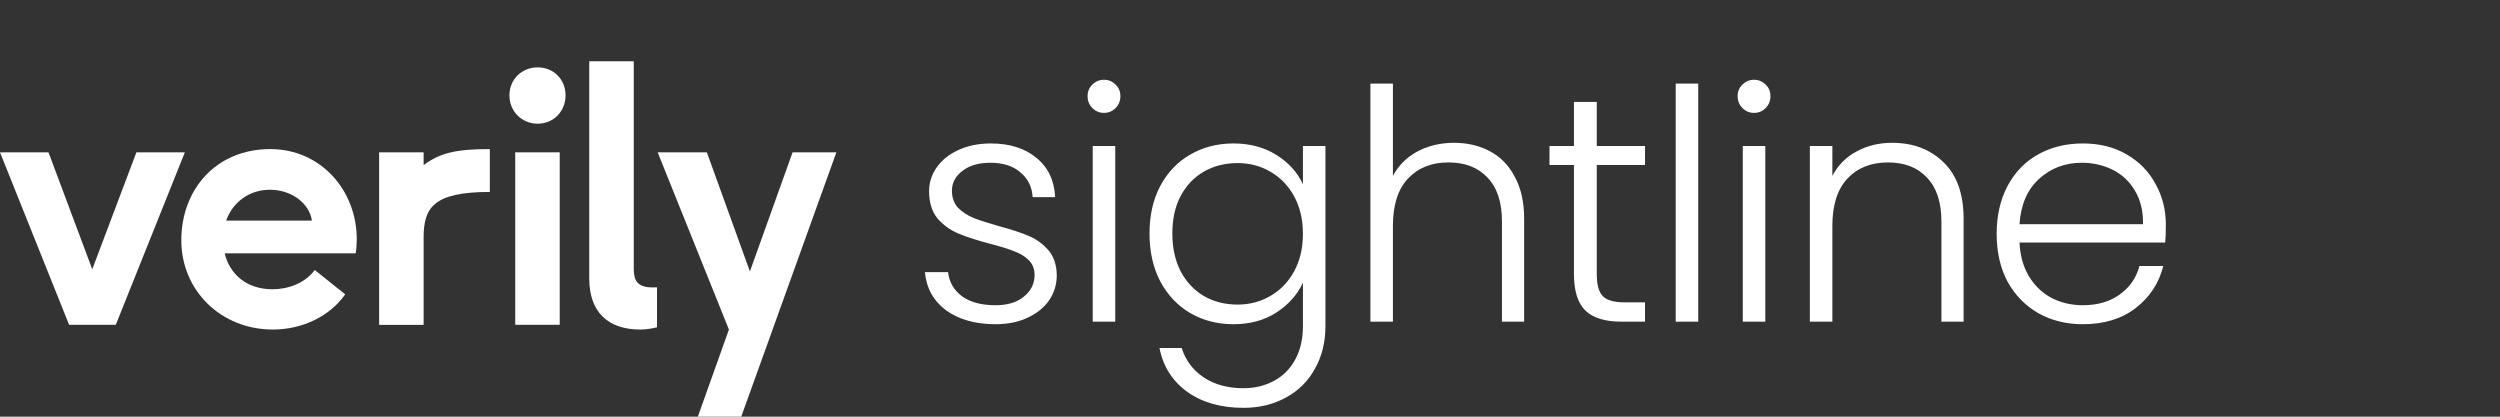
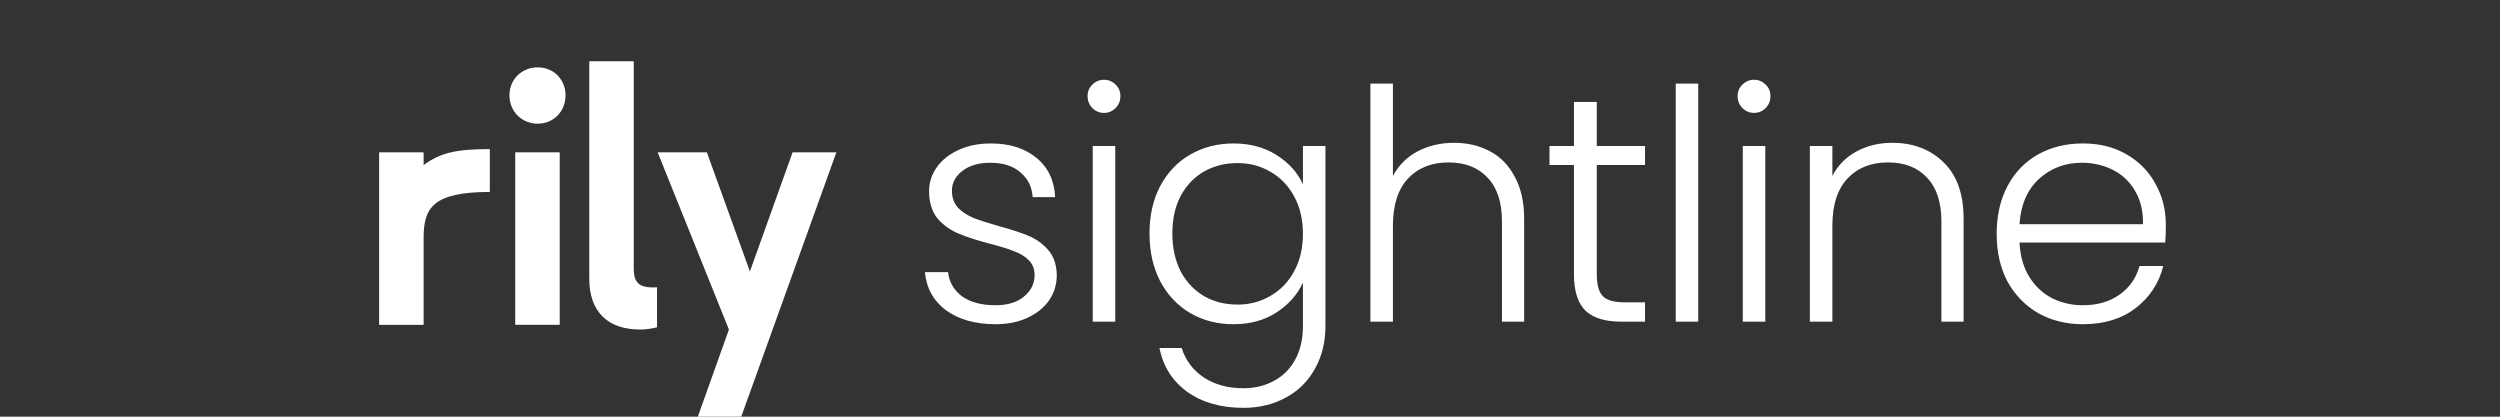
<svg xmlns="http://www.w3.org/2000/svg" width="342" height="57" viewBox="0 0 342 57" fill="none">
  <rect x="0" y="0" width="342" height="57" fill="#333333" stroke="none" />
  <path d="M89.88 39.304C89.639 39.32 89.406 39.32 89.273 39.32C87.145 39.32 86.698 38.327 86.698 36.736V8.377H80.612V38.129C80.612 42.598 83.086 45.081 87.588 45.081C88.428 45.081 89.233 44.936 89.88 44.771V39.3V39.304Z" fill="white" />
-   <path d="M36.929 25.956C34.109 25.956 31.832 27.648 30.939 30.179H42.669C42.324 27.793 39.849 25.956 36.929 25.956ZM37.275 39.57C39.403 39.57 41.68 38.775 43.064 36.938L47.223 40.265C45.095 43.297 41.334 45.081 37.327 45.081C30.251 45.081 24.804 39.764 24.804 32.864C24.804 25.964 29.507 20.396 36.977 20.396C43.904 20.396 48.804 26.061 48.804 32.715C48.804 33.361 48.756 34.055 48.655 34.653H30.738C31.43 37.535 33.755 39.57 37.271 39.57H37.275Z" fill="white" />
-   <path d="M18.658 20.84L12.62 36.837L6.634 20.84H0L9.454 44.435H15.838L25.287 20.84H18.658Z" fill="white" />
  <path d="M51.865 20.841H57.952V22.581C60.229 20.889 62.457 20.396 67.007 20.396V26.259C59.235 26.259 57.952 28.443 57.952 32.517V44.44H51.865V20.849V20.841Z" fill="white" />
  <path d="M70.483 20.841H76.569V44.431H70.483V20.841ZM69.69 13.044C69.69 10.86 71.376 9.217 73.552 9.217C75.728 9.217 77.366 10.856 77.366 13.044C77.366 15.233 75.733 16.92 73.552 16.92C71.372 16.92 69.69 15.229 69.69 13.044Z" fill="white" />
  <path d="M99.716 45.081L89.969 20.84H96.699L102.588 37.132L108.425 20.84H114.415L101.402 57H95.464L99.716 45.081Z" fill="white" />
  <path d="M136.207 44.352C133.45 44.352 131.191 43.721 129.431 42.46C127.701 41.169 126.733 39.424 126.527 37.224H129.695C129.842 38.573 130.473 39.673 131.587 40.524C132.731 41.345 134.257 41.756 136.163 41.756C137.835 41.756 139.141 41.36 140.079 40.568C141.047 39.776 141.531 38.793 141.531 37.62C141.531 36.799 141.267 36.124 140.739 35.596C140.211 35.068 139.537 34.657 138.715 34.364C137.923 34.041 136.838 33.704 135.459 33.352C133.67 32.883 132.218 32.413 131.103 31.944C129.989 31.475 129.035 30.785 128.243 29.876C127.481 28.937 127.099 27.691 127.099 26.136C127.099 24.963 127.451 23.877 128.155 22.88C128.859 21.883 129.857 21.091 131.147 20.504C132.438 19.917 133.905 19.624 135.547 19.624C138.129 19.624 140.211 20.284 141.795 21.604C143.379 22.895 144.23 24.684 144.347 26.972H141.267C141.179 25.564 140.622 24.435 139.595 23.584C138.598 22.704 137.219 22.264 135.459 22.264C133.905 22.264 132.643 22.631 131.675 23.364C130.707 24.097 130.223 25.007 130.223 26.092C130.223 27.031 130.502 27.808 131.059 28.424C131.646 29.011 132.365 29.48 133.215 29.832C134.066 30.155 135.21 30.521 136.647 30.932C138.378 31.401 139.757 31.856 140.783 32.296C141.81 32.736 142.69 33.381 143.423 34.232C144.157 35.083 144.538 36.212 144.567 37.62C144.567 38.911 144.215 40.069 143.511 41.096C142.807 42.093 141.825 42.885 140.563 43.472C139.302 44.059 137.85 44.352 136.207 44.352ZM151.025 15.444C150.409 15.444 149.881 15.224 149.441 14.784C149.001 14.344 148.781 13.801 148.781 13.156C148.781 12.511 149.001 11.983 149.441 11.572C149.881 11.132 150.409 10.912 151.025 10.912C151.641 10.912 152.169 11.132 152.609 11.572C153.049 11.983 153.269 12.511 153.269 13.156C153.269 13.801 153.049 14.344 152.609 14.784C152.169 15.224 151.641 15.444 151.025 15.444ZM152.565 19.976V44H149.485V19.976H152.565ZM168.736 19.624C170.994 19.624 172.96 20.152 174.632 21.208C176.304 22.264 177.506 23.599 178.24 25.212V19.976H181.32V44.616C181.32 46.816 180.836 48.767 179.868 50.468C178.929 52.169 177.609 53.475 175.908 54.384C174.206 55.323 172.27 55.792 170.1 55.792C167.02 55.792 164.453 55.059 162.4 53.592C160.376 52.125 159.114 50.131 158.616 47.608H161.652C162.18 49.28 163.177 50.615 164.644 51.612C166.14 52.609 167.958 53.108 170.1 53.108C171.654 53.108 173.048 52.771 174.28 52.096C175.512 51.451 176.48 50.483 177.184 49.192C177.888 47.901 178.24 46.376 178.24 44.616V38.676C177.477 40.319 176.26 41.683 174.588 42.768C172.945 43.824 170.994 44.352 168.736 44.352C166.536 44.352 164.556 43.839 162.796 42.812C161.065 41.785 159.701 40.333 158.704 38.456C157.736 36.579 157.252 34.408 157.252 31.944C157.252 29.48 157.736 27.324 158.704 25.476C159.701 23.599 161.065 22.161 162.796 21.164C164.556 20.137 166.536 19.624 168.736 19.624ZM178.24 31.988C178.24 30.052 177.844 28.351 177.052 26.884C176.26 25.417 175.174 24.288 173.796 23.496C172.446 22.704 170.95 22.308 169.308 22.308C167.606 22.308 166.081 22.689 164.732 23.452C163.382 24.215 162.312 25.329 161.52 26.796C160.757 28.233 160.376 29.949 160.376 31.944C160.376 33.909 160.757 35.64 161.52 37.136C162.312 38.603 163.382 39.732 164.732 40.524C166.081 41.287 167.606 41.668 169.308 41.668C170.95 41.668 172.446 41.272 173.796 40.48C175.174 39.688 176.26 38.559 177.052 37.092C177.844 35.625 178.24 33.924 178.24 31.988ZM198.911 19.536C200.73 19.536 202.358 19.917 203.795 20.68C205.262 21.443 206.406 22.616 207.227 24.2C208.078 25.755 208.503 27.661 208.503 29.92V44H205.467V30.272C205.467 27.661 204.807 25.667 203.487 24.288C202.196 22.909 200.422 22.22 198.163 22.22C195.846 22.22 193.998 22.953 192.619 24.42C191.24 25.887 190.551 28.043 190.551 30.888V44H187.471V11.44H190.551V24.068C191.314 22.631 192.428 21.516 193.895 20.724C195.391 19.932 197.063 19.536 198.911 19.536ZM218.439 22.572V37.488C218.439 38.955 218.717 39.967 219.275 40.524C219.832 41.081 220.815 41.36 222.223 41.36H225.039V44H221.739C219.568 44 217.955 43.501 216.899 42.504C215.843 41.477 215.315 39.805 215.315 37.488V22.572H211.971V19.976H215.315V13.948H218.439V19.976H225.039V22.572H218.439ZM232.318 11.44V44H229.238V11.44H232.318ZM239.953 15.444C239.337 15.444 238.809 15.224 238.369 14.784C237.929 14.344 237.709 13.801 237.709 13.156C237.709 12.511 237.929 11.983 238.369 11.572C238.809 11.132 239.337 10.912 239.953 10.912C240.569 10.912 241.097 11.132 241.537 11.572C241.977 11.983 242.197 12.511 242.197 13.156C242.197 13.801 241.977 14.344 241.537 14.784C241.097 15.224 240.569 15.444 239.953 15.444ZM241.493 19.976V44H238.413V19.976H241.493ZM258.852 19.536C261.726 19.536 264.073 20.431 265.892 22.22C267.71 23.98 268.62 26.547 268.62 29.92V44H265.584V30.272C265.584 27.661 264.924 25.667 263.604 24.288C262.313 22.909 260.538 22.22 258.28 22.22C255.962 22.22 254.114 22.953 252.736 24.42C251.357 25.887 250.668 28.043 250.668 30.888V44H247.588V19.976H250.668V24.068C251.43 22.601 252.53 21.487 253.968 20.724C255.405 19.932 257.033 19.536 258.852 19.536ZM296.287 30.756C296.287 31.812 296.258 32.619 296.199 33.176H276.267C276.355 34.995 276.795 36.549 277.587 37.84C278.379 39.131 279.421 40.113 280.711 40.788C282.002 41.433 283.41 41.756 284.935 41.756C286.93 41.756 288.602 41.272 289.951 40.304C291.33 39.336 292.239 38.031 292.679 36.388H295.935C295.349 38.735 294.087 40.656 292.151 42.152C290.245 43.619 287.839 44.352 284.935 44.352C282.677 44.352 280.653 43.853 278.863 42.856C277.074 41.829 275.666 40.392 274.639 38.544C273.642 36.667 273.143 34.481 273.143 31.988C273.143 29.495 273.642 27.309 274.639 25.432C275.637 23.555 277.03 22.117 278.819 21.12C280.609 20.123 282.647 19.624 284.935 19.624C287.223 19.624 289.218 20.123 290.919 21.12C292.65 22.117 293.97 23.467 294.879 25.168C295.818 26.84 296.287 28.703 296.287 30.756ZM293.163 30.668C293.193 28.879 292.826 27.353 292.063 26.092C291.33 24.831 290.318 23.877 289.027 23.232C287.737 22.587 286.329 22.264 284.803 22.264C282.515 22.264 280.565 22.997 278.951 24.464C277.338 25.931 276.443 27.999 276.267 30.668H293.163Z" fill="white" />
</svg>